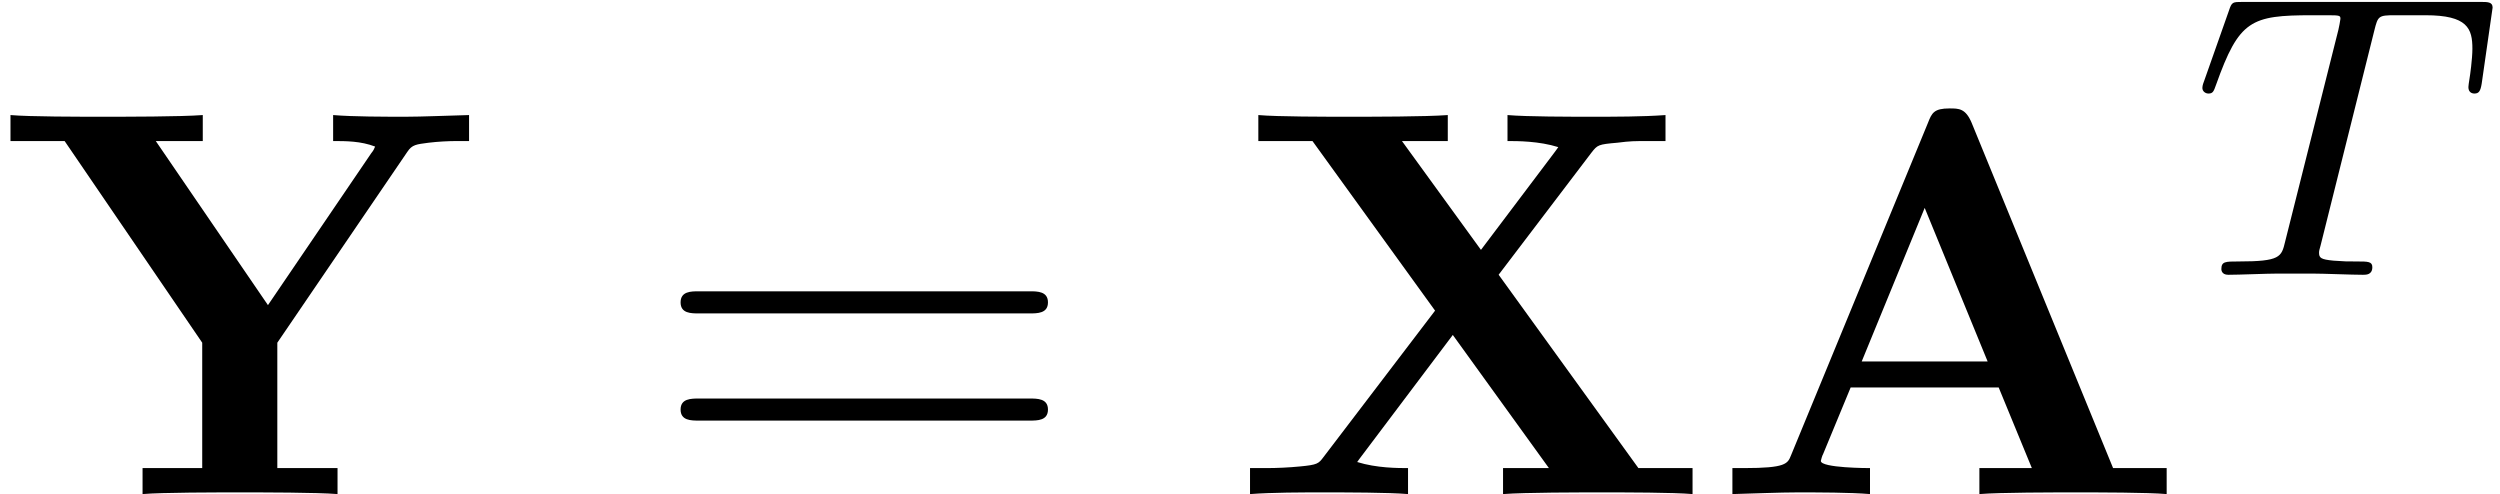
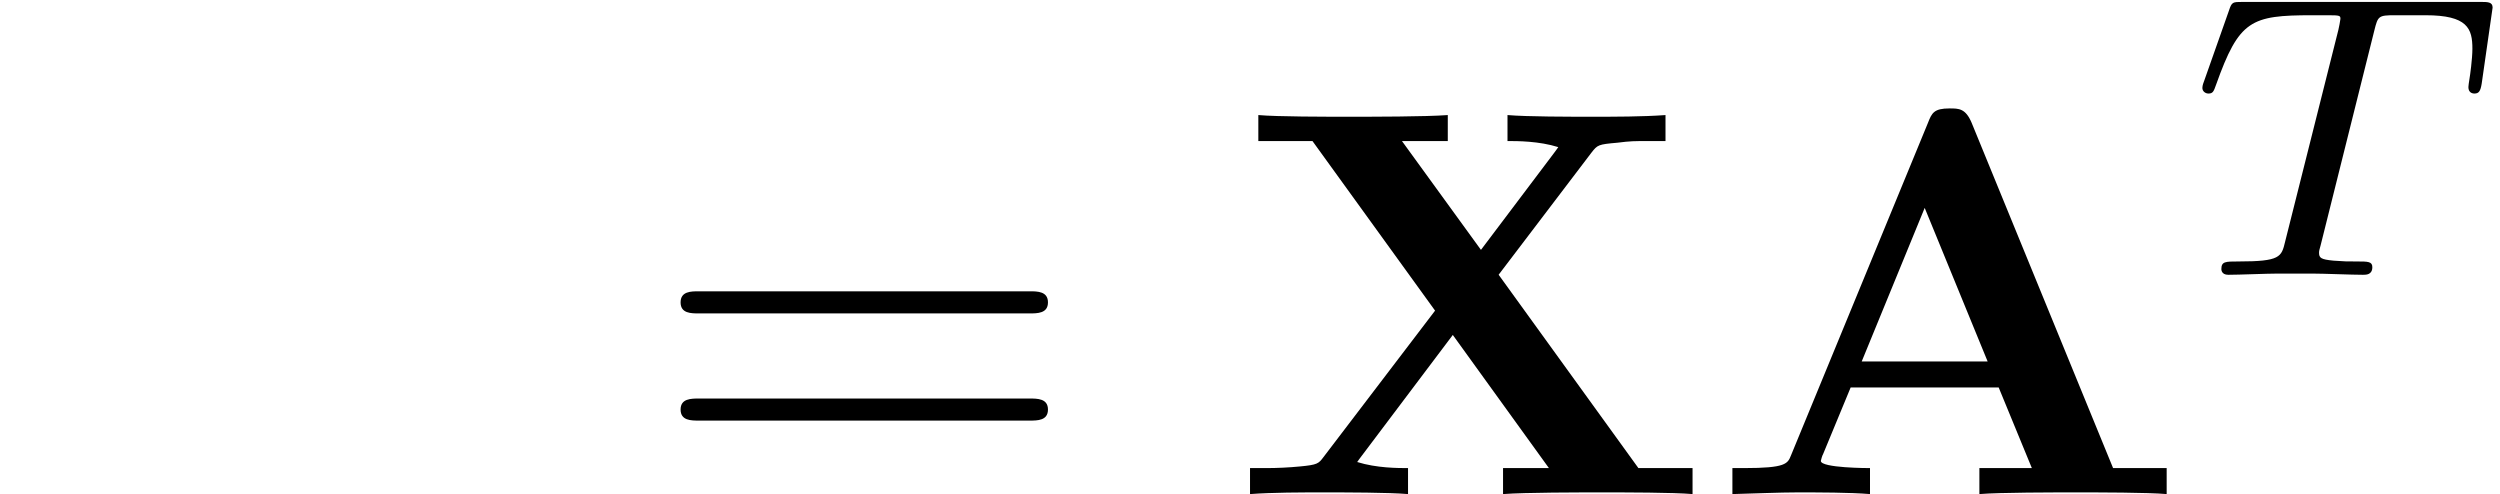
<svg xmlns="http://www.w3.org/2000/svg" xmlns:xlink="http://www.w3.org/1999/xlink" height="9.756pt" version="1.1" viewBox="70.735 58.986 49.365 9.756" width="49.365pt">
  <defs>
    <path d="M5.171 -7.331C5.051 -7.615 4.92 -7.615 4.735 -7.615C4.429 -7.615 4.385 -7.527 4.309 -7.331L1.604 -0.764C1.538 -0.6 1.505 -0.513 0.676 -0.513H0.447V0C0.862 -0.011 1.385 -0.033 1.724 -0.033C2.149 -0.033 2.76 -0.033 3.164 0V-0.513C3.142 -0.513 2.193 -0.513 2.193 -0.655C2.193 -0.665 2.225 -0.775 2.236 -0.785L2.782 -2.105H5.705L6.36 -0.513H5.324V0C5.738 -0.033 6.775 -0.033 7.244 -0.033C7.68 -0.033 8.64 -0.033 9.022 0V-0.513H7.964L5.171 -7.331ZM4.244 -5.651L5.487 -2.618H3L4.244 -5.651Z" id="g0-65" />
    <path d="M5.28 -4.331L7.113 -6.742C7.233 -6.895 7.244 -6.905 7.625 -6.938C7.887 -6.971 7.953 -6.971 8.258 -6.971H8.575V-7.484C8.116 -7.451 7.582 -7.451 7.113 -7.451C6.687 -7.451 5.847 -7.451 5.455 -7.484V-6.971C5.651 -6.971 6.076 -6.971 6.458 -6.851C6.447 -6.829 6.393 -6.764 6.371 -6.731L4.931 -4.822L3.371 -6.971H4.276V-7.484C3.829 -7.451 2.793 -7.451 2.302 -7.451C1.865 -7.451 0.916 -7.451 0.535 -7.484V-6.971H1.604L4.025 -3.622L1.822 -0.731C1.724 -0.6 1.702 -0.578 1.353 -0.545C1.135 -0.524 0.905 -0.513 0.687 -0.513H0.371V0C0.829 -0.033 1.364 -0.033 1.833 -0.033C2.258 -0.033 3.098 -0.033 3.491 0V-0.513C3.295 -0.513 2.869 -0.513 2.487 -0.633C2.498 -0.655 2.553 -0.72 2.575 -0.753L4.375 -3.142L6.273 -0.513H5.367V0C5.815 -0.033 6.851 -0.033 7.342 -0.033C7.778 -0.033 8.727 -0.033 9.109 0V-0.513H8.04L5.28 -4.331Z" id="g0-88" />
-     <path d="M8.04 -6.753C8.138 -6.905 8.225 -6.905 8.465 -6.938C8.651 -6.96 8.847 -6.971 9.033 -6.971H9.262V-7.484C8.825 -7.473 8.324 -7.451 8.018 -7.451C7.593 -7.451 6.982 -7.451 6.578 -7.484V-6.971C6.829 -6.971 7.124 -6.971 7.407 -6.862C7.385 -6.818 7.385 -6.796 7.331 -6.731L5.291 -3.731L3.076 -6.971H4.004V-7.484C3.556 -7.451 2.498 -7.451 2.007 -7.451C1.571 -7.451 0.589 -7.451 0.207 -7.484V-6.971H1.276L3.993 -2.989V-0.513H2.815V0C3.207 -0.033 4.276 -0.033 4.735 -0.033C5.204 -0.033 6.251 -0.033 6.665 0V-0.513H5.476V-2.989L8.04 -6.753Z" id="g0-89" />
    <path d="M7.495 -3.567C7.658 -3.567 7.865 -3.567 7.865 -3.785S7.658 -4.004 7.505 -4.004H0.971C0.818 -4.004 0.611 -4.004 0.611 -3.785S0.818 -3.567 0.982 -3.567H7.495ZM7.505 -1.451C7.658 -1.451 7.865 -1.451 7.865 -1.669S7.658 -1.887 7.495 -1.887H0.982C0.818 -1.887 0.611 -1.887 0.611 -1.669S0.818 -1.451 0.971 -1.451H7.505Z" id="g2-61" />
-     <path d="M3.602 -4.822C3.674 -5.109 3.682 -5.125 4.009 -5.125H4.615C5.444 -5.125 5.539 -4.862 5.539 -4.463C5.539 -4.264 5.491 -3.921 5.483 -3.881C5.468 -3.794 5.46 -3.722 5.46 -3.706C5.46 -3.602 5.531 -3.579 5.579 -3.579C5.667 -3.579 5.699 -3.626 5.723 -3.778L5.938 -5.276C5.938 -5.388 5.842 -5.388 5.699 -5.388H1.004C0.805 -5.388 0.789 -5.388 0.733 -5.22L0.247 -3.842C0.231 -3.802 0.207 -3.738 0.207 -3.69C0.207 -3.626 0.263 -3.579 0.327 -3.579C0.414 -3.579 0.43 -3.618 0.478 -3.754C0.933 -5.029 1.164 -5.125 2.375 -5.125H2.686C2.925 -5.125 2.933 -5.117 2.933 -5.053C2.933 -5.029 2.901 -4.87 2.893 -4.838L1.841 -0.654C1.769 -0.351 1.745 -0.263 0.917 -0.263C0.662 -0.263 0.582 -0.263 0.582 -0.112C0.582 -0.104 0.582 0 0.717 0C0.933 0 1.482 -0.024 1.698 -0.024H2.375C2.598 -0.024 3.156 0 3.379 0C3.443 0 3.563 0 3.563 -0.151C3.563 -0.263 3.475 -0.263 3.26 -0.263C3.068 -0.263 3.005 -0.263 2.798 -0.279C2.542 -0.303 2.511 -0.335 2.511 -0.438C2.511 -0.47 2.519 -0.502 2.542 -0.582L3.602 -4.822Z" id="g1-84" />
+     <path d="M3.602 -4.822C3.674 -5.109 3.682 -5.125 4.009 -5.125H4.615C5.444 -5.125 5.539 -4.862 5.539 -4.463C5.539 -4.264 5.491 -3.921 5.483 -3.881C5.468 -3.794 5.46 -3.722 5.46 -3.706C5.46 -3.602 5.531 -3.579 5.579 -3.579C5.667 -3.579 5.699 -3.626 5.723 -3.778L5.938 -5.276C5.938 -5.388 5.842 -5.388 5.699 -5.388H1.004C0.805 -5.388 0.789 -5.388 0.733 -5.22L0.247 -3.842C0.231 -3.802 0.207 -3.738 0.207 -3.69C0.207 -3.626 0.263 -3.579 0.327 -3.579C0.414 -3.579 0.43 -3.618 0.478 -3.754C0.933 -5.029 1.164 -5.125 2.375 -5.125H2.686C2.925 -5.125 2.933 -5.117 2.933 -5.053C2.933 -5.029 2.901 -4.87 2.893 -4.838L1.841 -0.654C1.769 -0.351 1.745 -0.263 0.917 -0.263C0.662 -0.263 0.582 -0.263 0.582 -0.112C0.582 -0.104 0.582 0 0.717 0C0.933 0 1.482 -0.024 1.698 -0.024H2.375C2.598 -0.024 3.156 0 3.379 0C3.443 0 3.563 0 3.563 -0.151C3.563 -0.263 3.475 -0.263 3.26 -0.263C3.068 -0.263 3.005 -0.263 2.798 -0.279C2.542 -0.303 2.511 -0.335 2.511 -0.438C2.511 -0.47 2.519 -0.502 2.542 -0.582L3.602 -4.822" id="g1-84" />
  </defs>
  <g id="page1">
    <use x="70.735" xlink:href="#g0-89" y="68.742" />
    <use x="83.563" xlink:href="#g2-61" y="68.742" />
    <use x="95.047" xlink:href="#g0-88" y="68.742" />
    <use x="104.496" xlink:href="#g0-65" y="68.742" />
    <use x="114.016" xlink:href="#g1-84" y="64.412" />
  </g>
</svg>